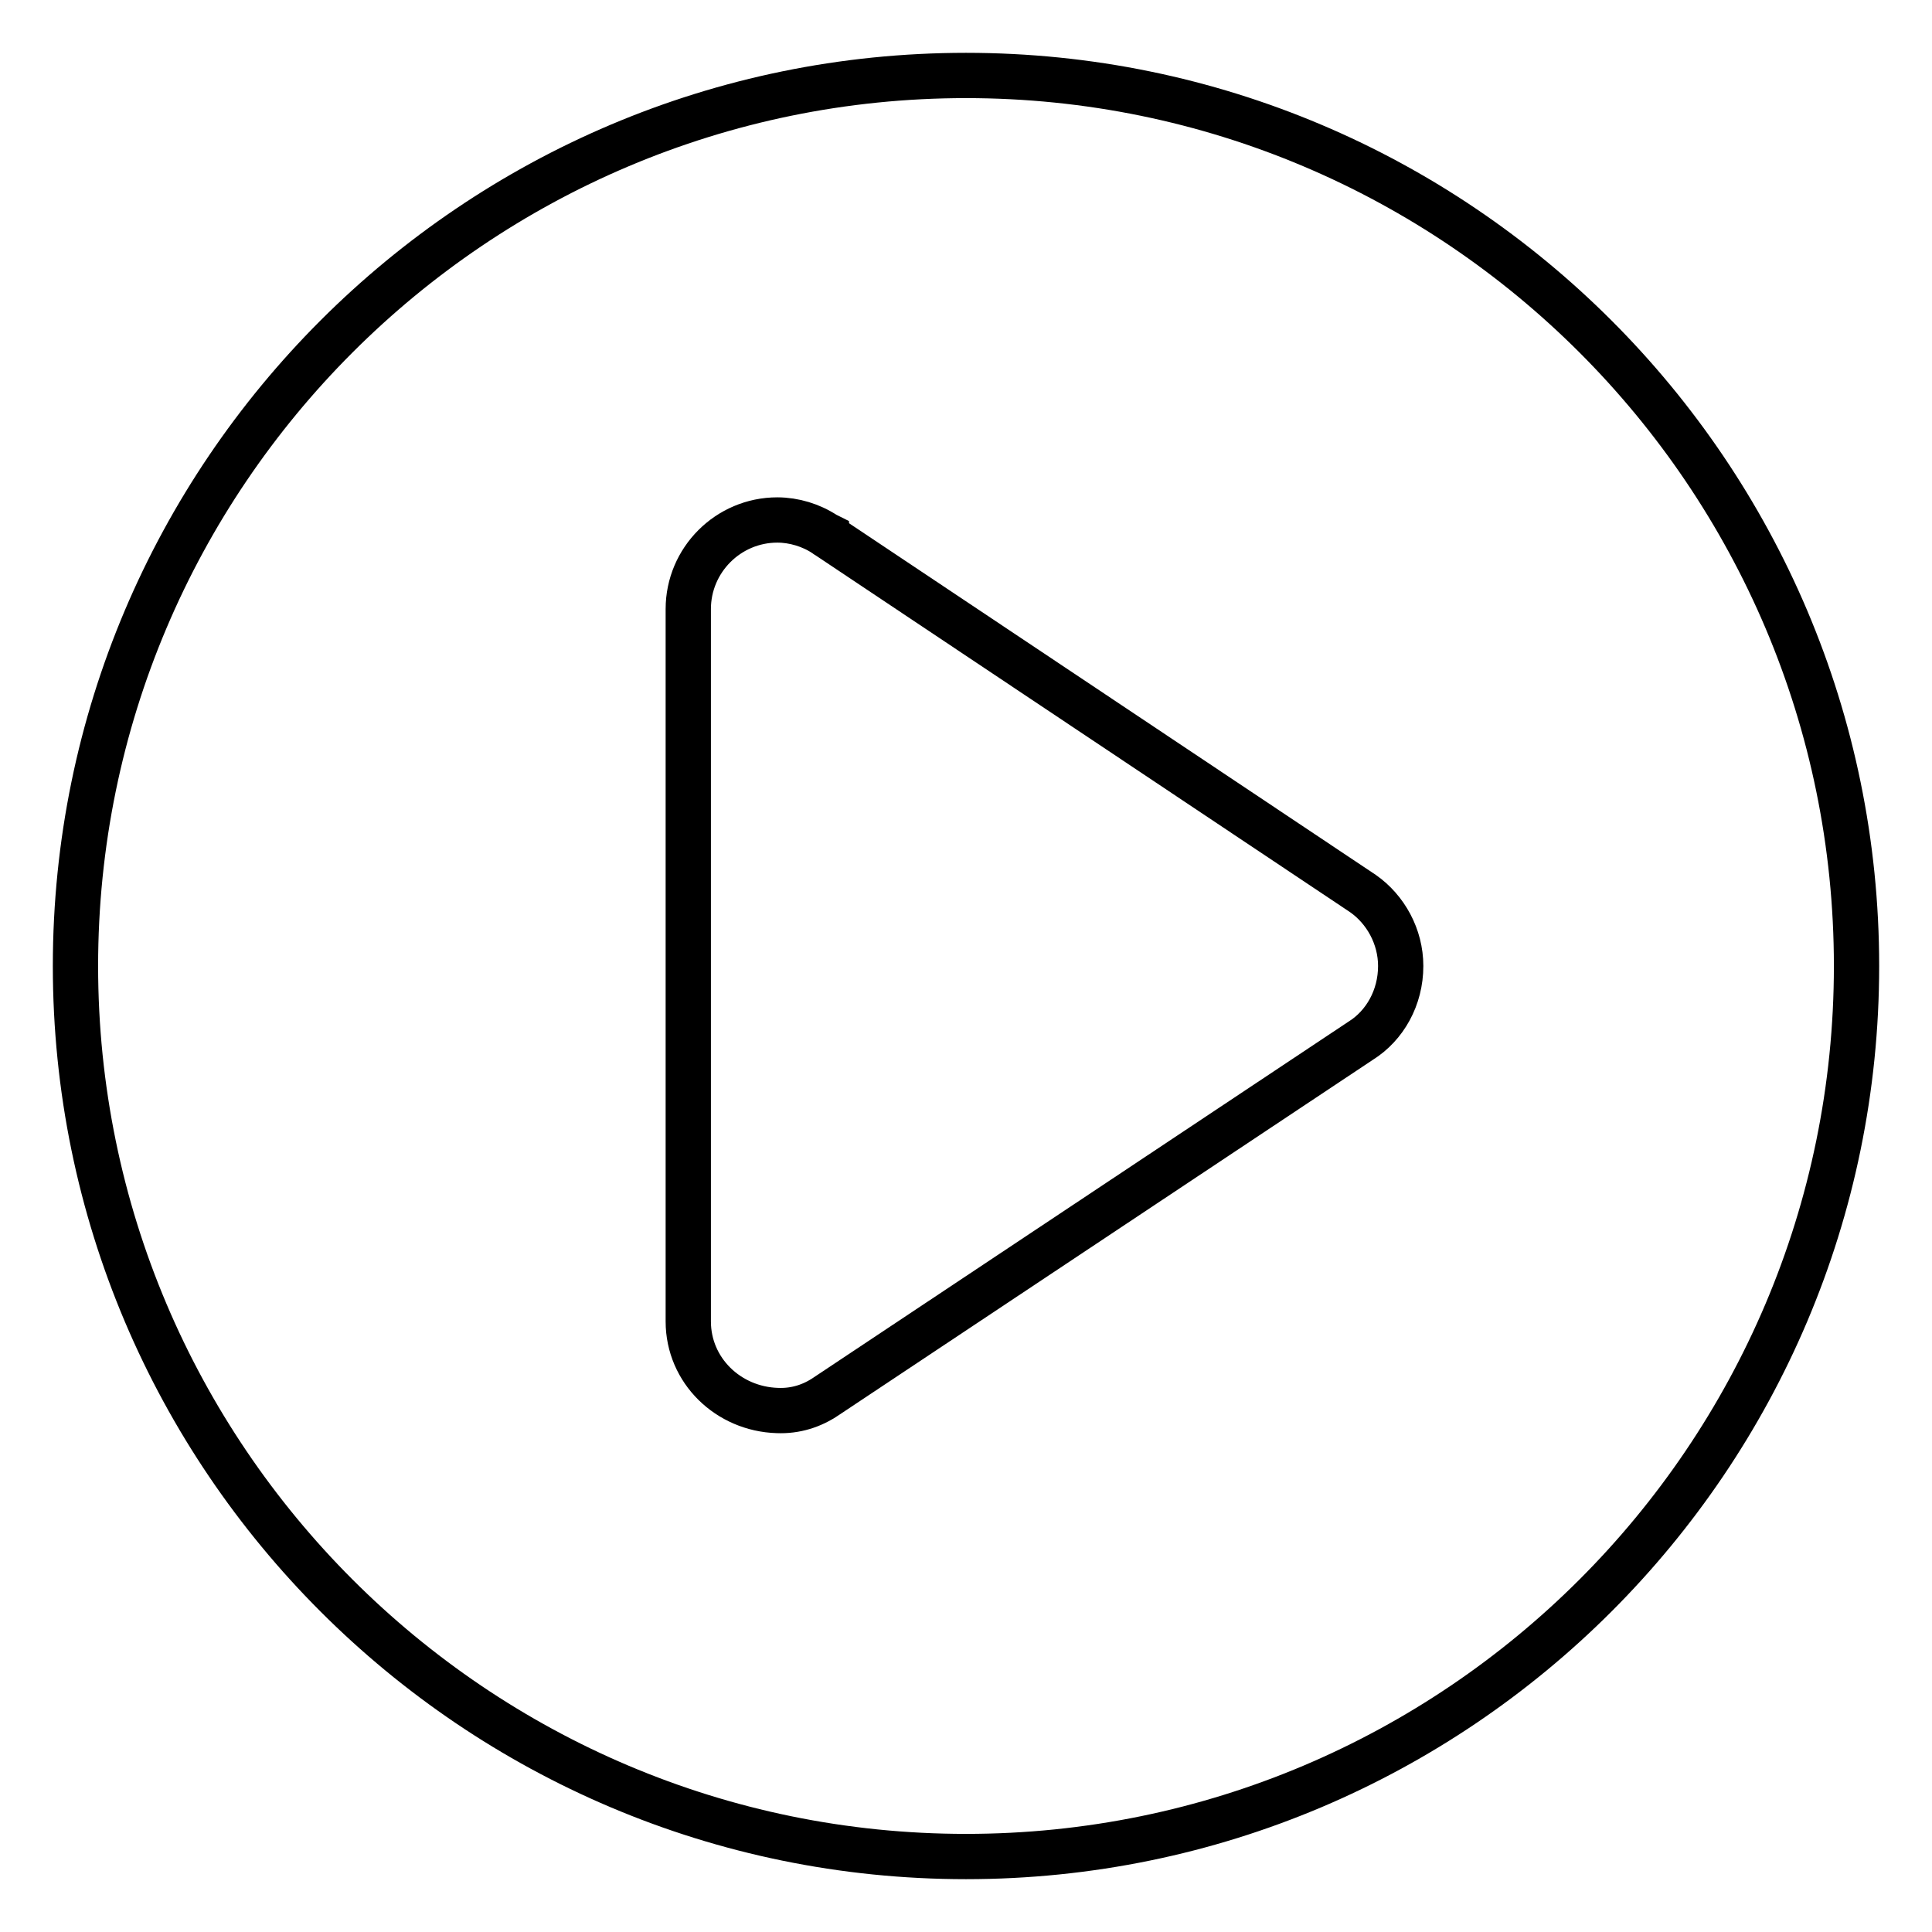
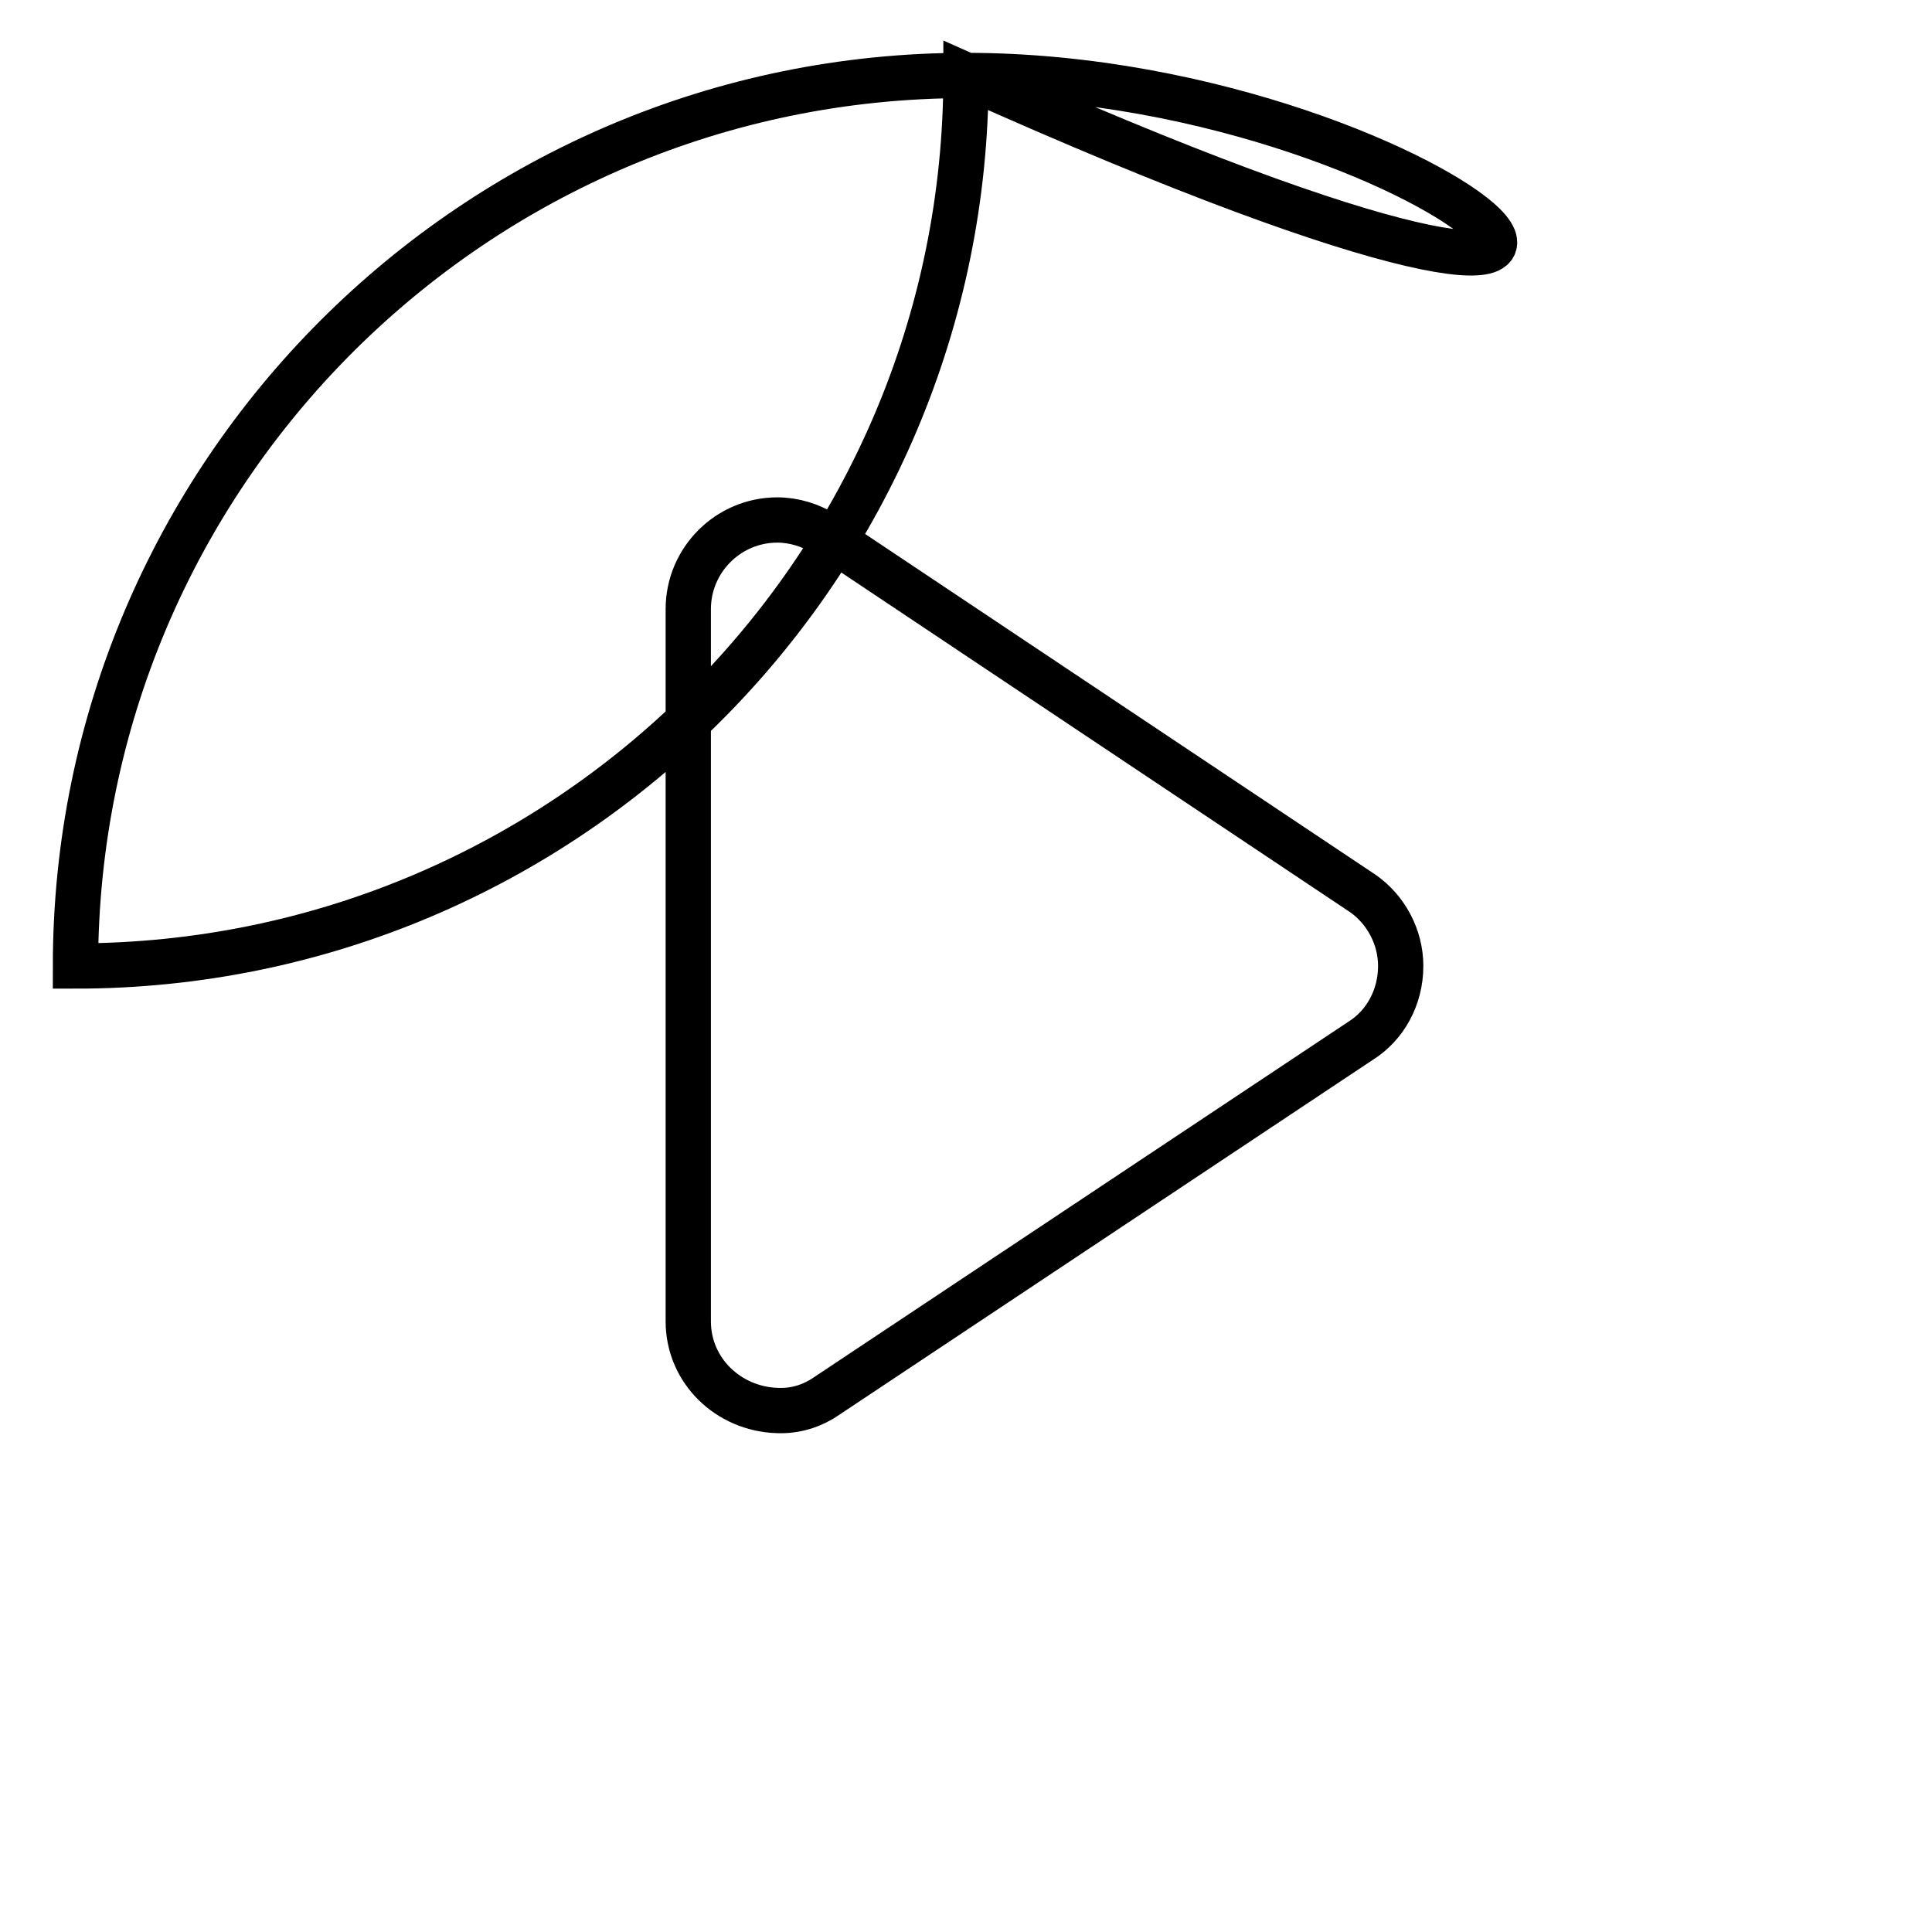
<svg xmlns="http://www.w3.org/2000/svg" version="1.1" x="0px" y="0px" viewBox="0 0 256 256" enable-background="new 0 0 256 256" xml:space="preserve">
  <g>
-     <path stroke-width="6" fill-opacity="0" stroke="#000000" d="M128,10C62.9,10,10,62.9,10,128c0,65.1,52.9,118,118,118c65.1,0,118-52.9,118-118C246,62.9,193.1,10,128,10 z M180.3,137.9L109.5,185c-1.9,1.3-4.1,2-6.5,1.9c-6.5-0.2-11.8-5.3-11.8-11.8V80.7c0-6.5,5.3-11.8,11.8-11.8 c2.2,0,4.5,0.7,6.3,1.9l0.2,0.1c0,0.1,0.1,0.1,0.1,0.1l71,47.4c3,2.1,5,5.7,5,9.6C185.6,132.2,183.5,135.9,180.3,137.9z" />
+     <path stroke-width="6" fill-opacity="0" stroke="#000000" d="M128,10C62.9,10,10,62.9,10,128c65.1,0,118-52.9,118-118C246,62.9,193.1,10,128,10 z M180.3,137.9L109.5,185c-1.9,1.3-4.1,2-6.5,1.9c-6.5-0.2-11.8-5.3-11.8-11.8V80.7c0-6.5,5.3-11.8,11.8-11.8 c2.2,0,4.5,0.7,6.3,1.9l0.2,0.1c0,0.1,0.1,0.1,0.1,0.1l71,47.4c3,2.1,5,5.7,5,9.6C185.6,132.2,183.5,135.9,180.3,137.9z" />
  </g>
</svg>